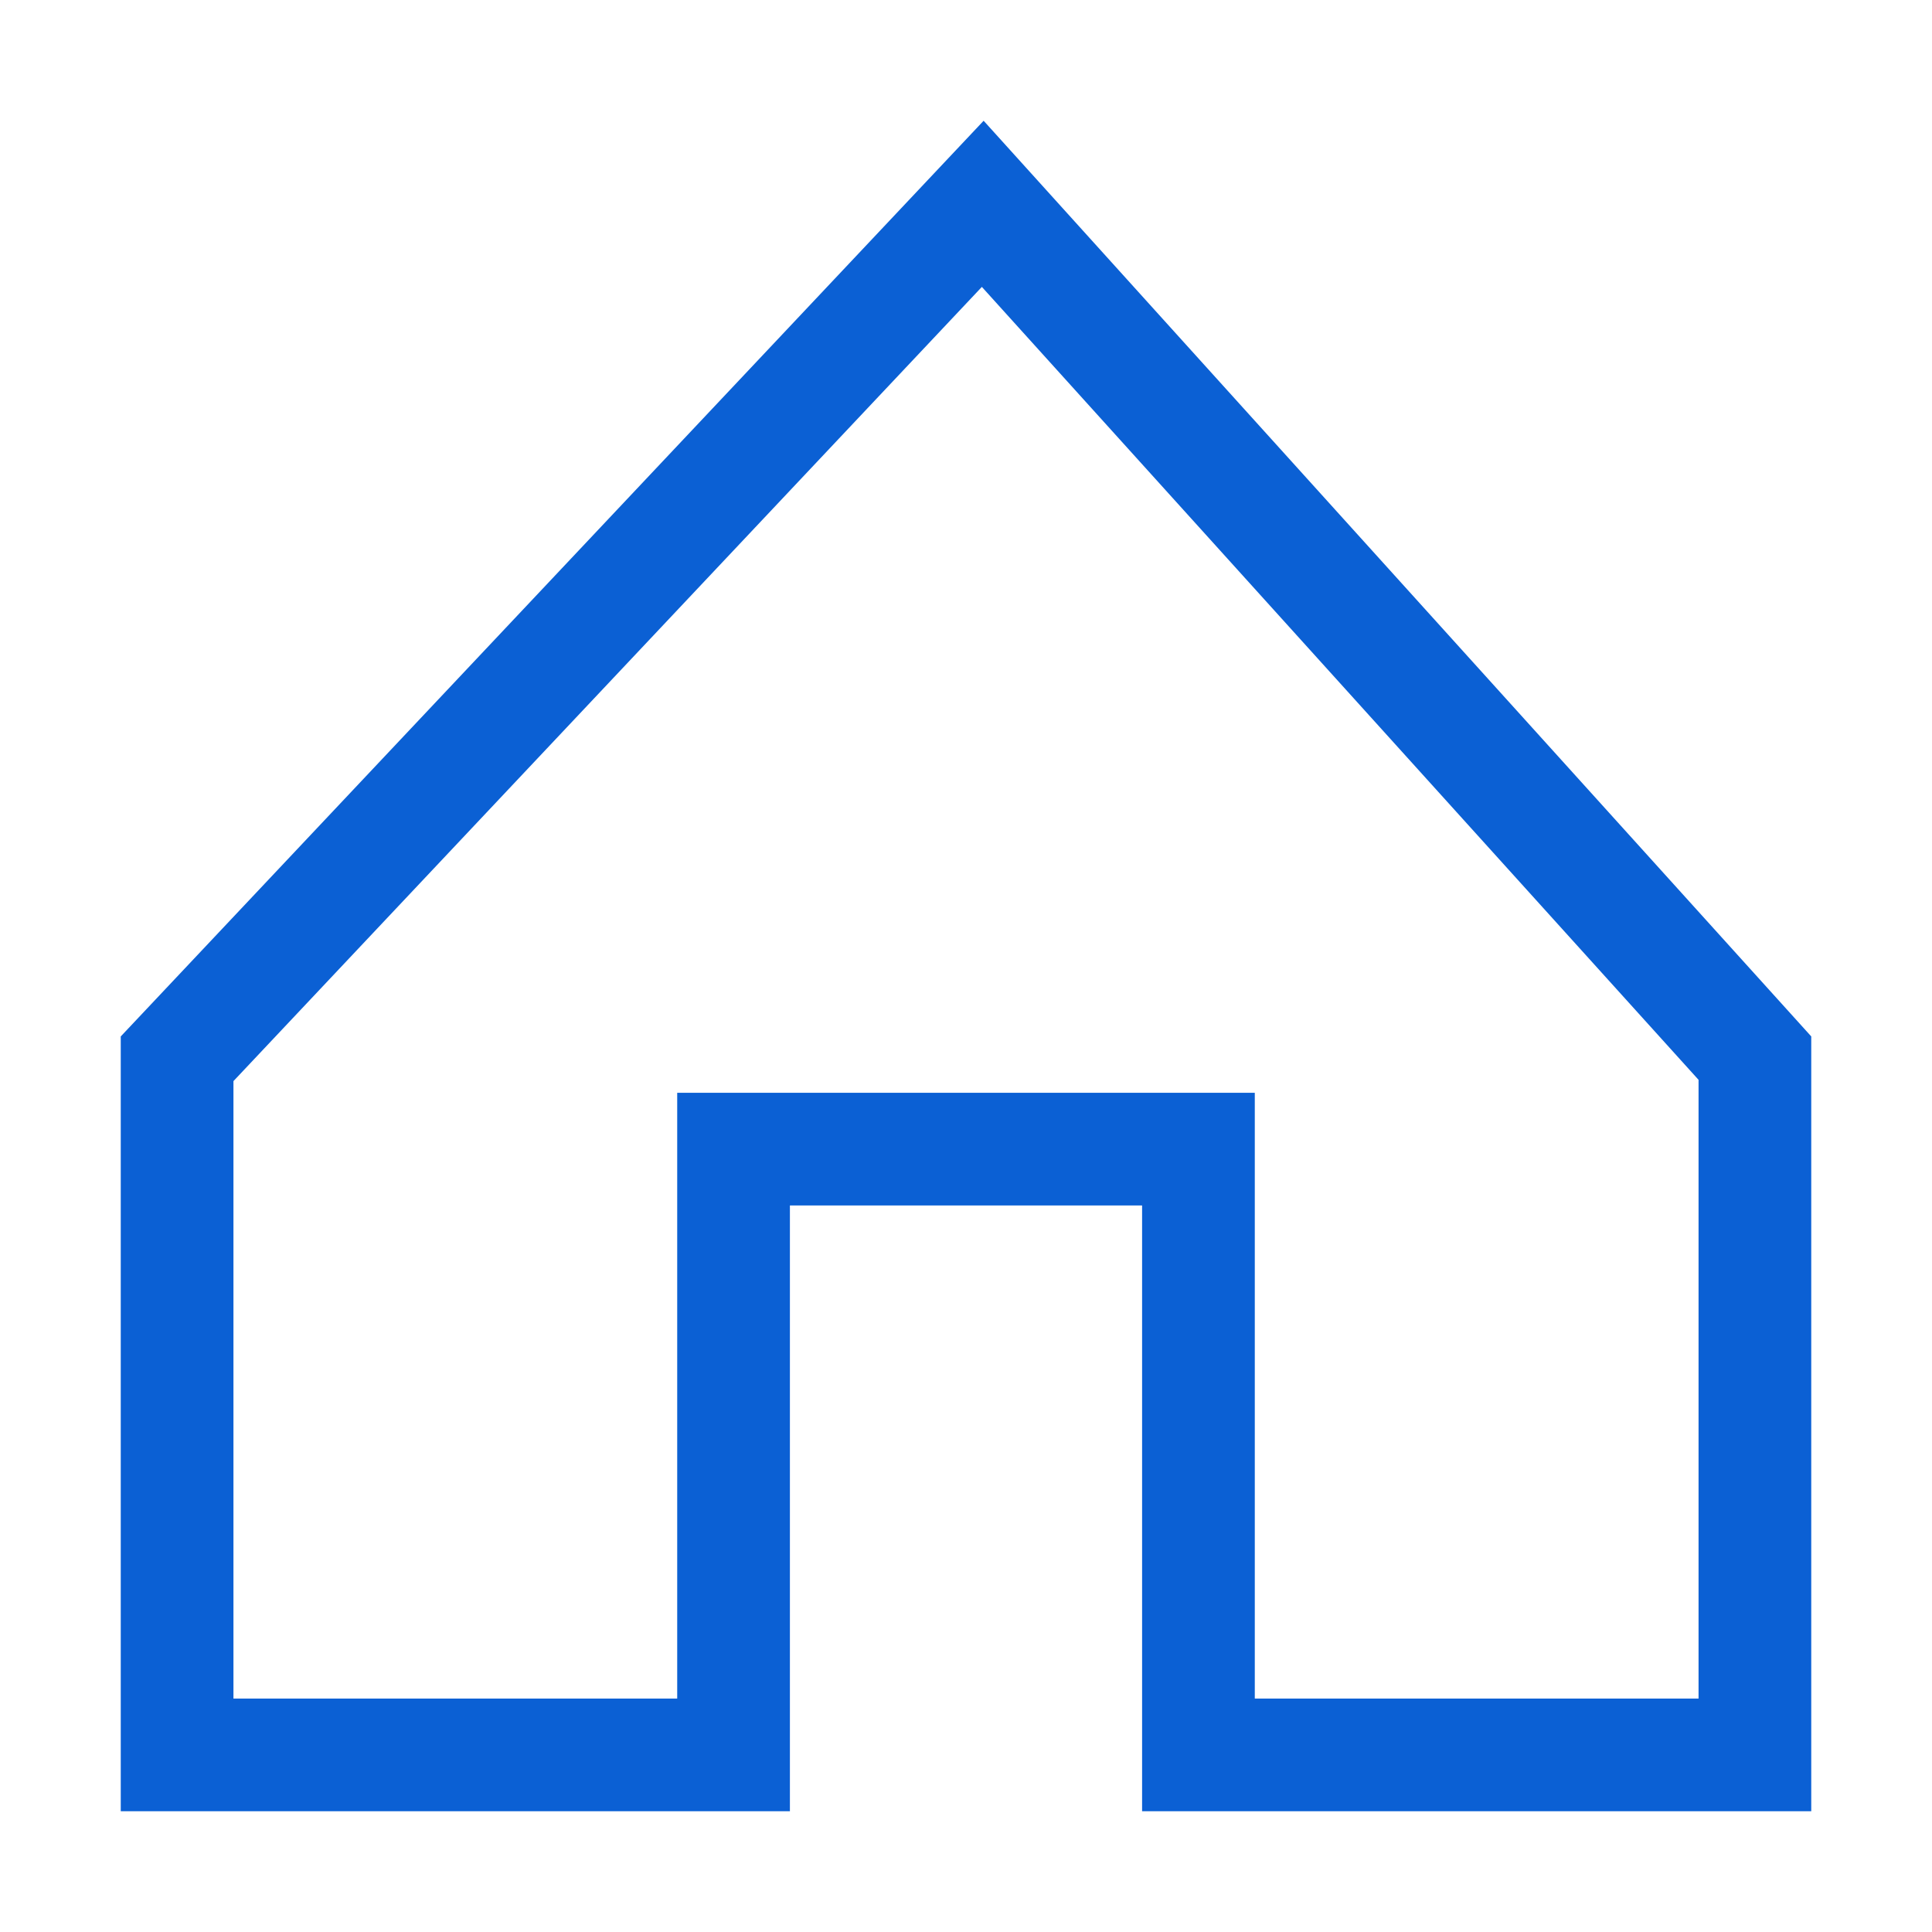
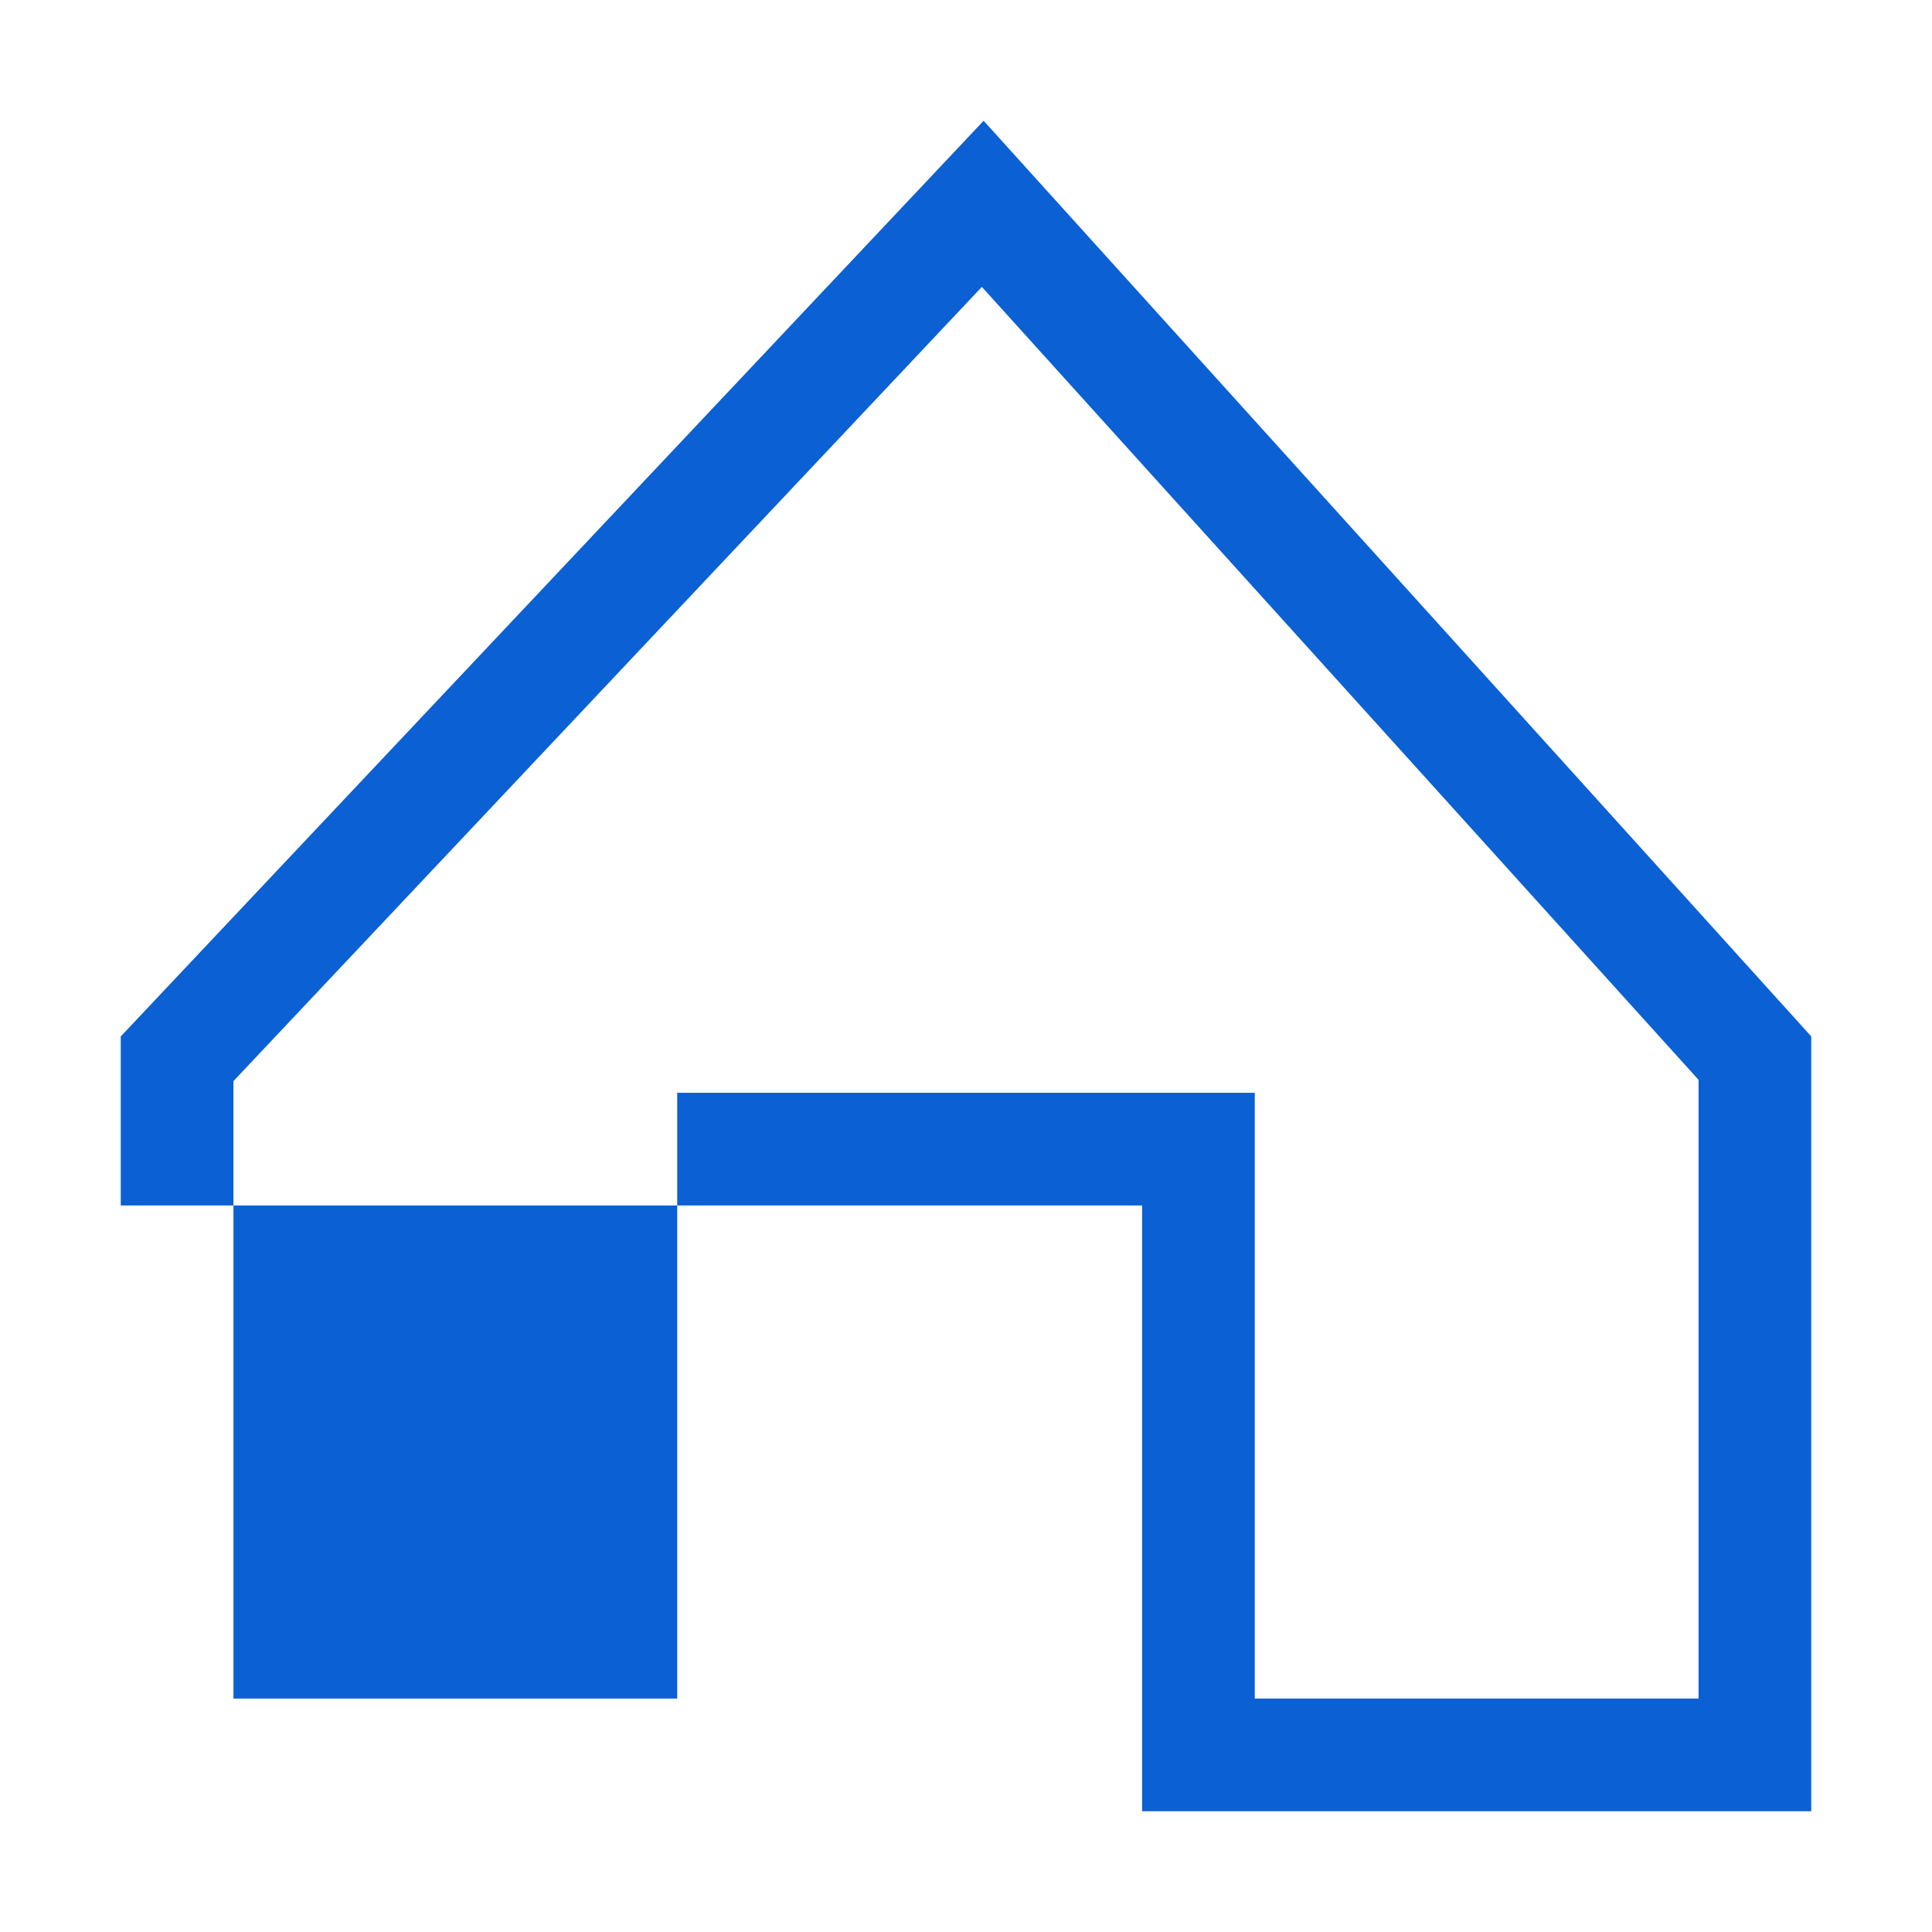
<svg xmlns="http://www.w3.org/2000/svg" width="48" height="48" viewBox="0 0 48 48">
  <g fill="none" fill-rule="evenodd">
-     <path d="M0 0h48v48H0z" />
-     <path d="M24.438 3 45 25.75V45H28.375V29.95h-8.75V45H3V25.75L24.438 3zm-.044 4.128L5.8 26.86V42.2h11.025V27.15h14.35V42.2H42.2V26.828l-17.806-19.7z" fill="#0b60d4" fill-rule="nonzero" />
+     <path d="M24.438 3 45 25.75V45H28.375V29.95h-8.75H3V25.75L24.438 3zm-.044 4.128L5.8 26.86V42.2h11.025V27.15h14.35V42.2H42.2V26.828l-17.806-19.7z" fill="#0b60d4" fill-rule="nonzero" />
  </g>
</svg>